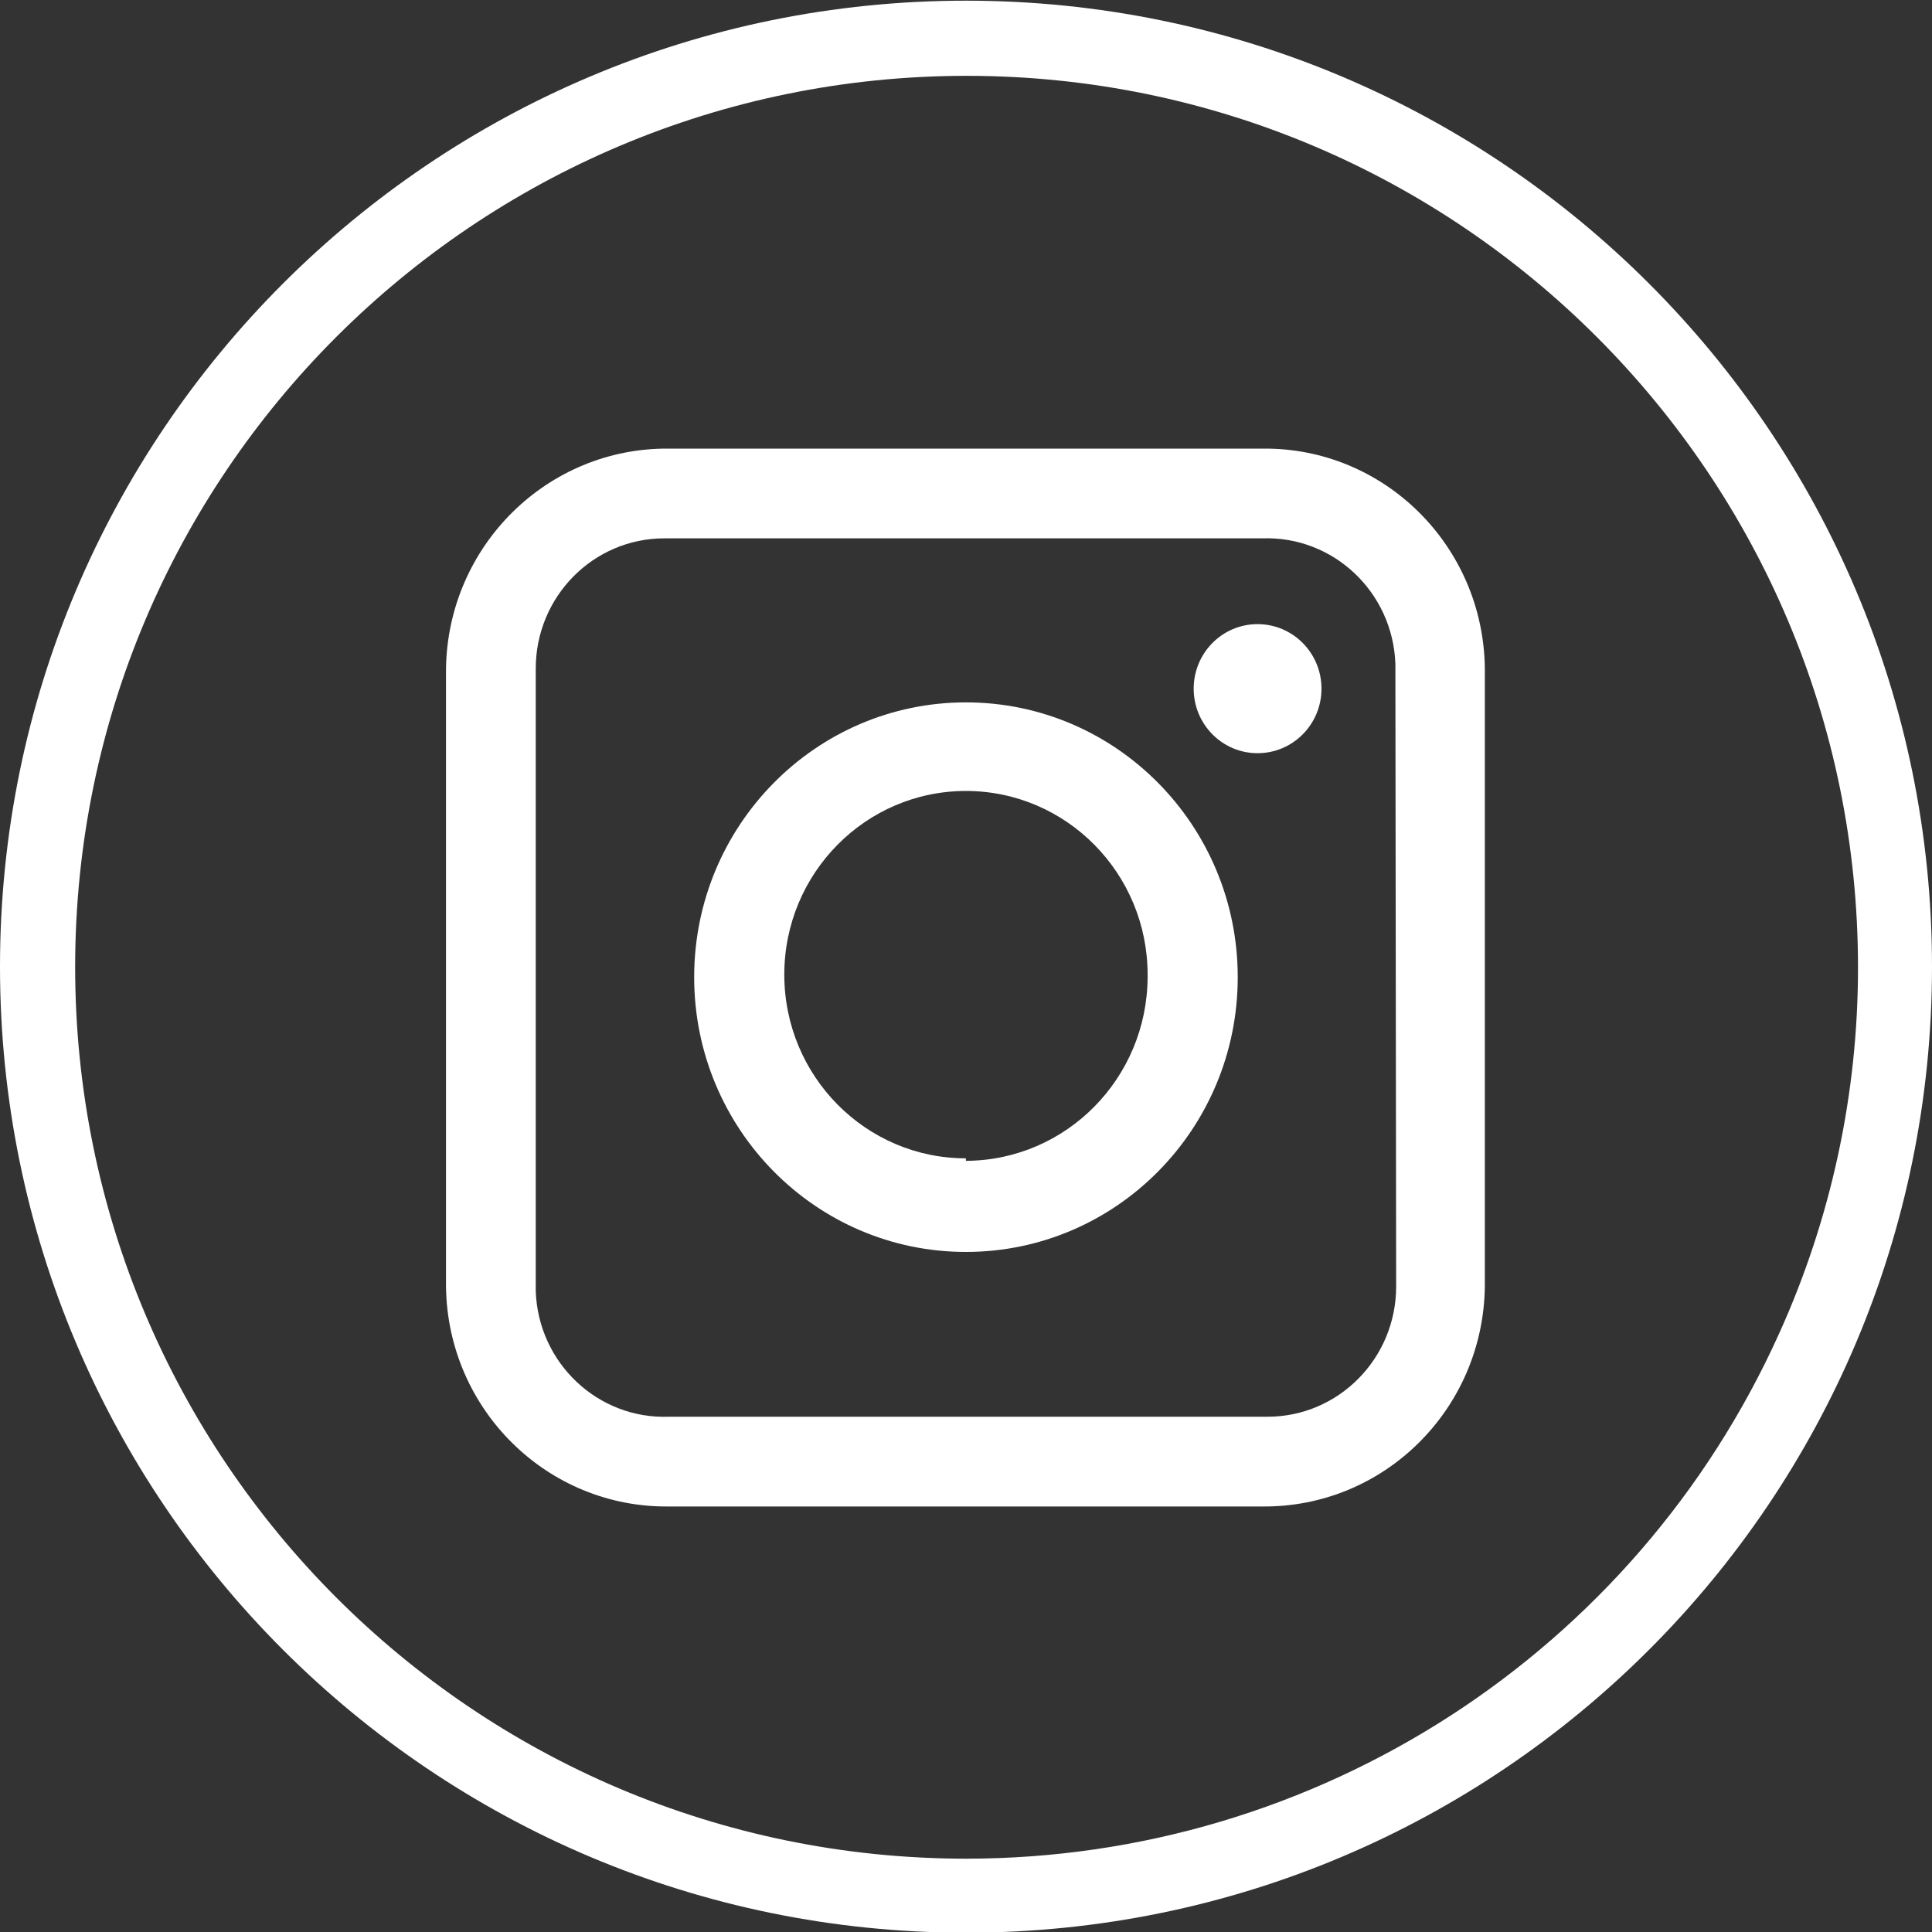
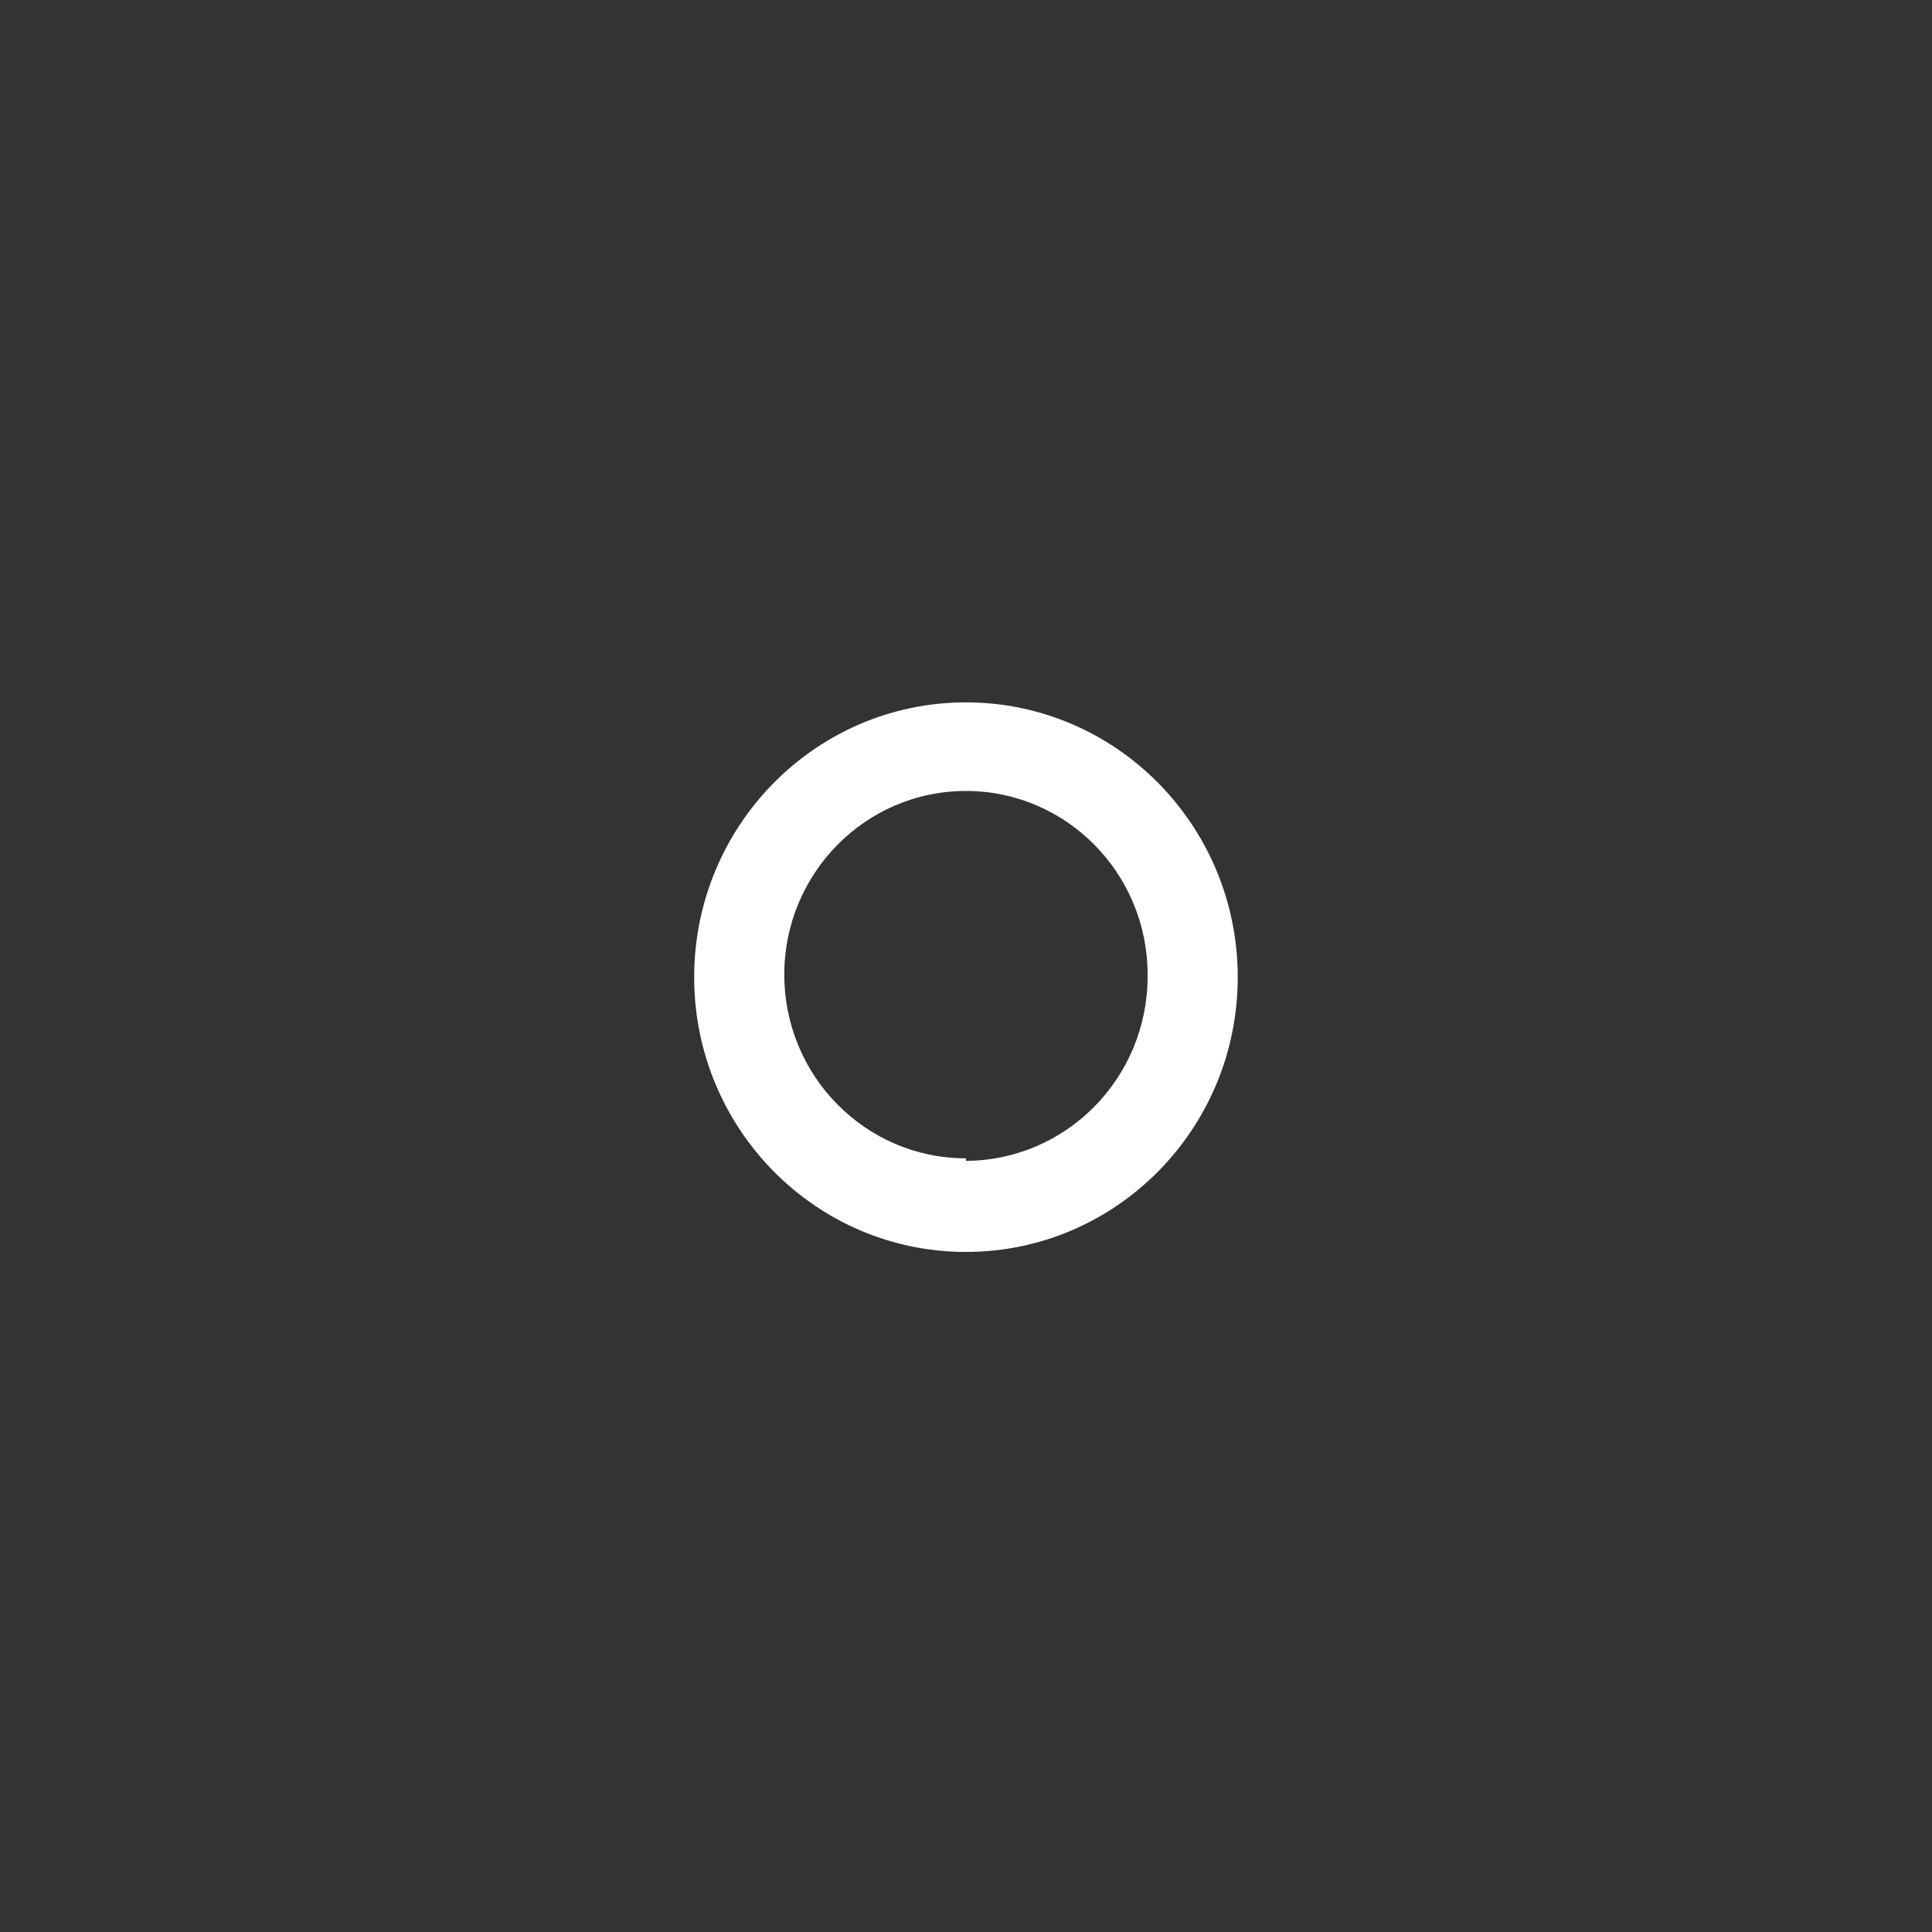
<svg xmlns="http://www.w3.org/2000/svg" width="20" height="20" viewBox="0 0 20 20" fill="none">
  <rect x="0" y="0" width="20" height="20" fill="#333333" stroke="none" />
-   <path d="M10 0.007C4.477 0.007 0 4.484 0 10.007C0 15.53 4.477 20.007 10 20.007C15.523 20.007 20 15.53 20 10.007C20 4.484 15.523 0.007 10 0.007ZM10 19.241C4.905 19.239 0.776 15.102 0.778 10.007C0.78 4.912 4.916 0.783 10.012 0.785C15.107 0.788 19.236 4.924 19.234 10.019C19.234 11.322 18.957 12.611 18.42 13.799C16.928 17.112 13.633 19.241 10 19.241Z" fill="white" />
-   <path d="M13.073 4.644H6.925C5.667 4.632 4.636 5.65 4.617 6.921V13.317C4.632 14.591 5.665 15.609 6.923 15.595H13.063C14.324 15.609 15.355 14.591 15.371 13.317V6.921C15.357 5.65 14.328 4.632 13.073 4.644ZM14.453 13.317C14.453 14.063 13.856 14.666 13.121 14.666C13.104 14.666 13.09 14.666 13.073 14.666H6.925C6.19 14.693 5.572 14.111 5.546 13.366C5.546 13.349 5.546 13.334 5.546 13.317V6.921C5.546 6.176 6.142 5.573 6.877 5.573C6.894 5.573 6.908 5.573 6.925 5.573H13.066C13.801 5.546 14.419 6.128 14.445 6.873C14.445 6.89 14.445 6.905 14.445 6.921L14.453 13.317Z" fill="white" />
  <path d="M9.999 7.271C8.446 7.271 7.186 8.545 7.186 10.116C7.186 11.687 8.446 12.96 9.999 12.96C11.553 12.96 12.813 11.687 12.813 10.116C12.813 8.545 11.553 7.271 9.999 7.271ZM9.999 11.991C8.961 11.991 8.119 11.139 8.119 10.089C8.119 9.04 8.961 8.188 9.999 8.188C11.038 8.188 11.88 9.04 11.88 10.089C11.88 10.099 11.88 10.106 11.88 10.116C11.875 11.163 11.038 12.012 9.999 12.017V11.991Z" fill="white" />
-   <path d="M13.018 7.797C13.384 7.797 13.68 7.498 13.68 7.129C13.68 6.76 13.384 6.461 13.018 6.461C12.653 6.461 12.357 6.76 12.357 7.129C12.357 7.498 12.653 7.797 13.018 7.797Z" fill="white" />
</svg>